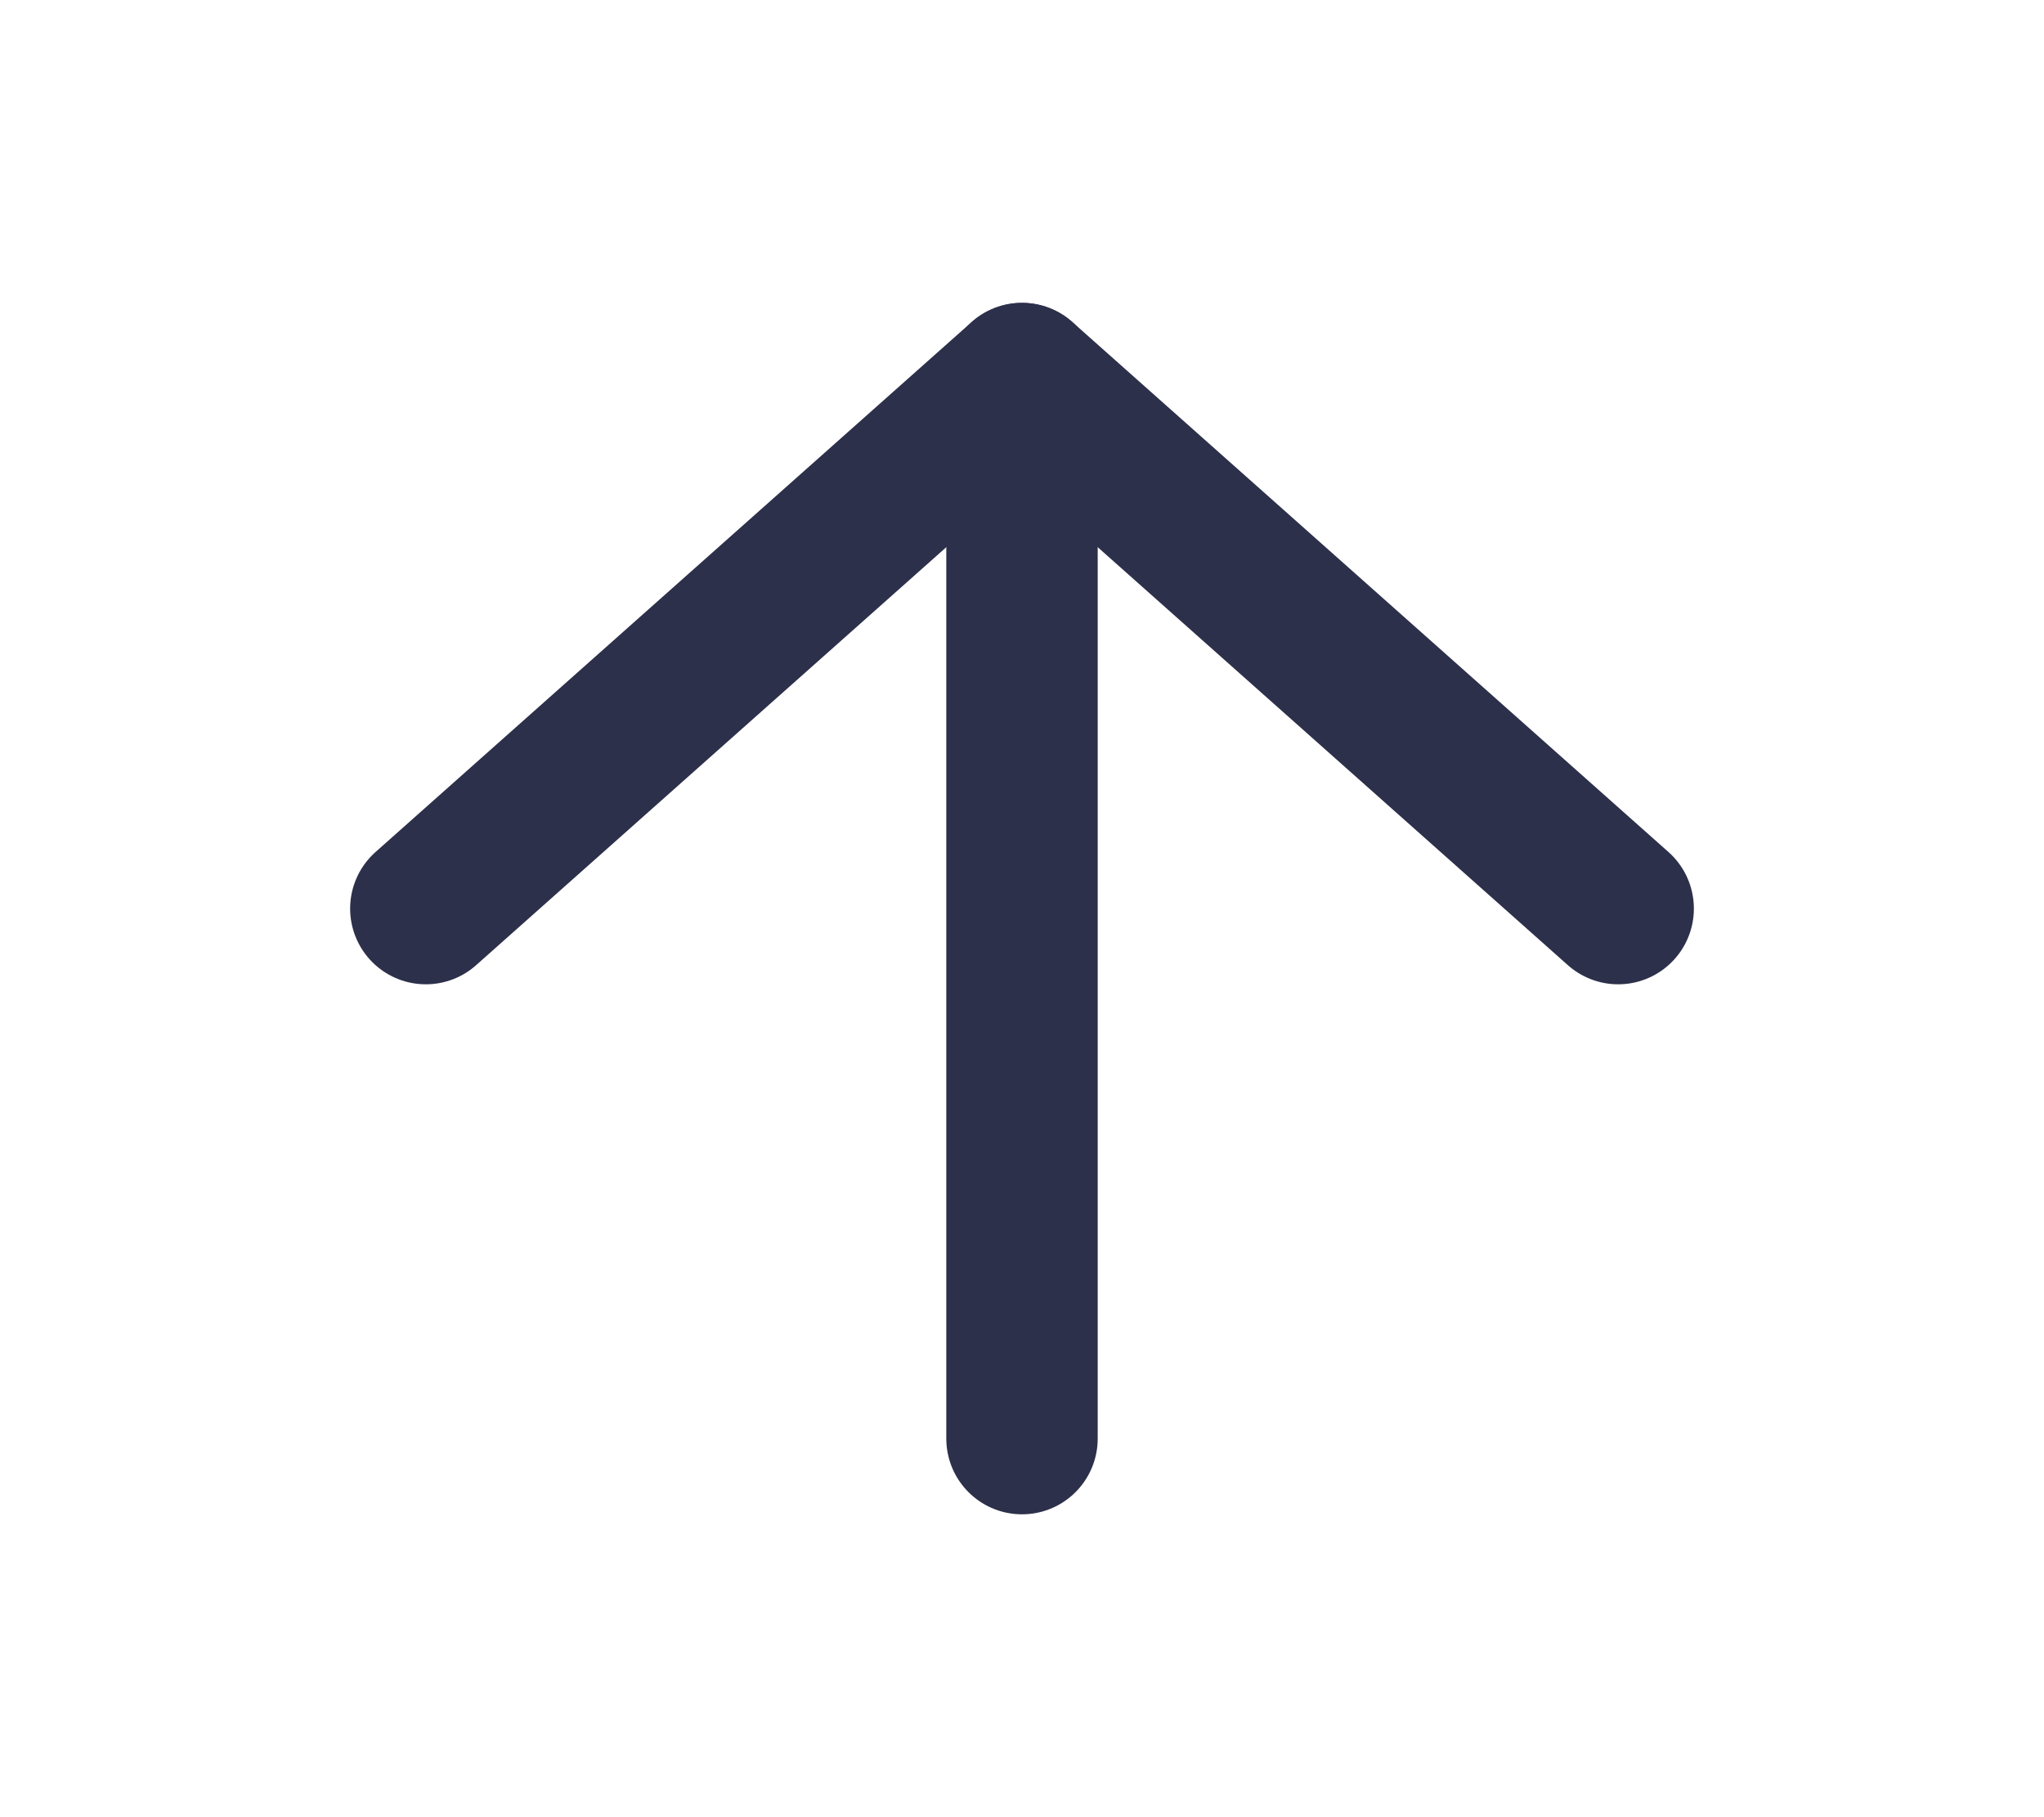
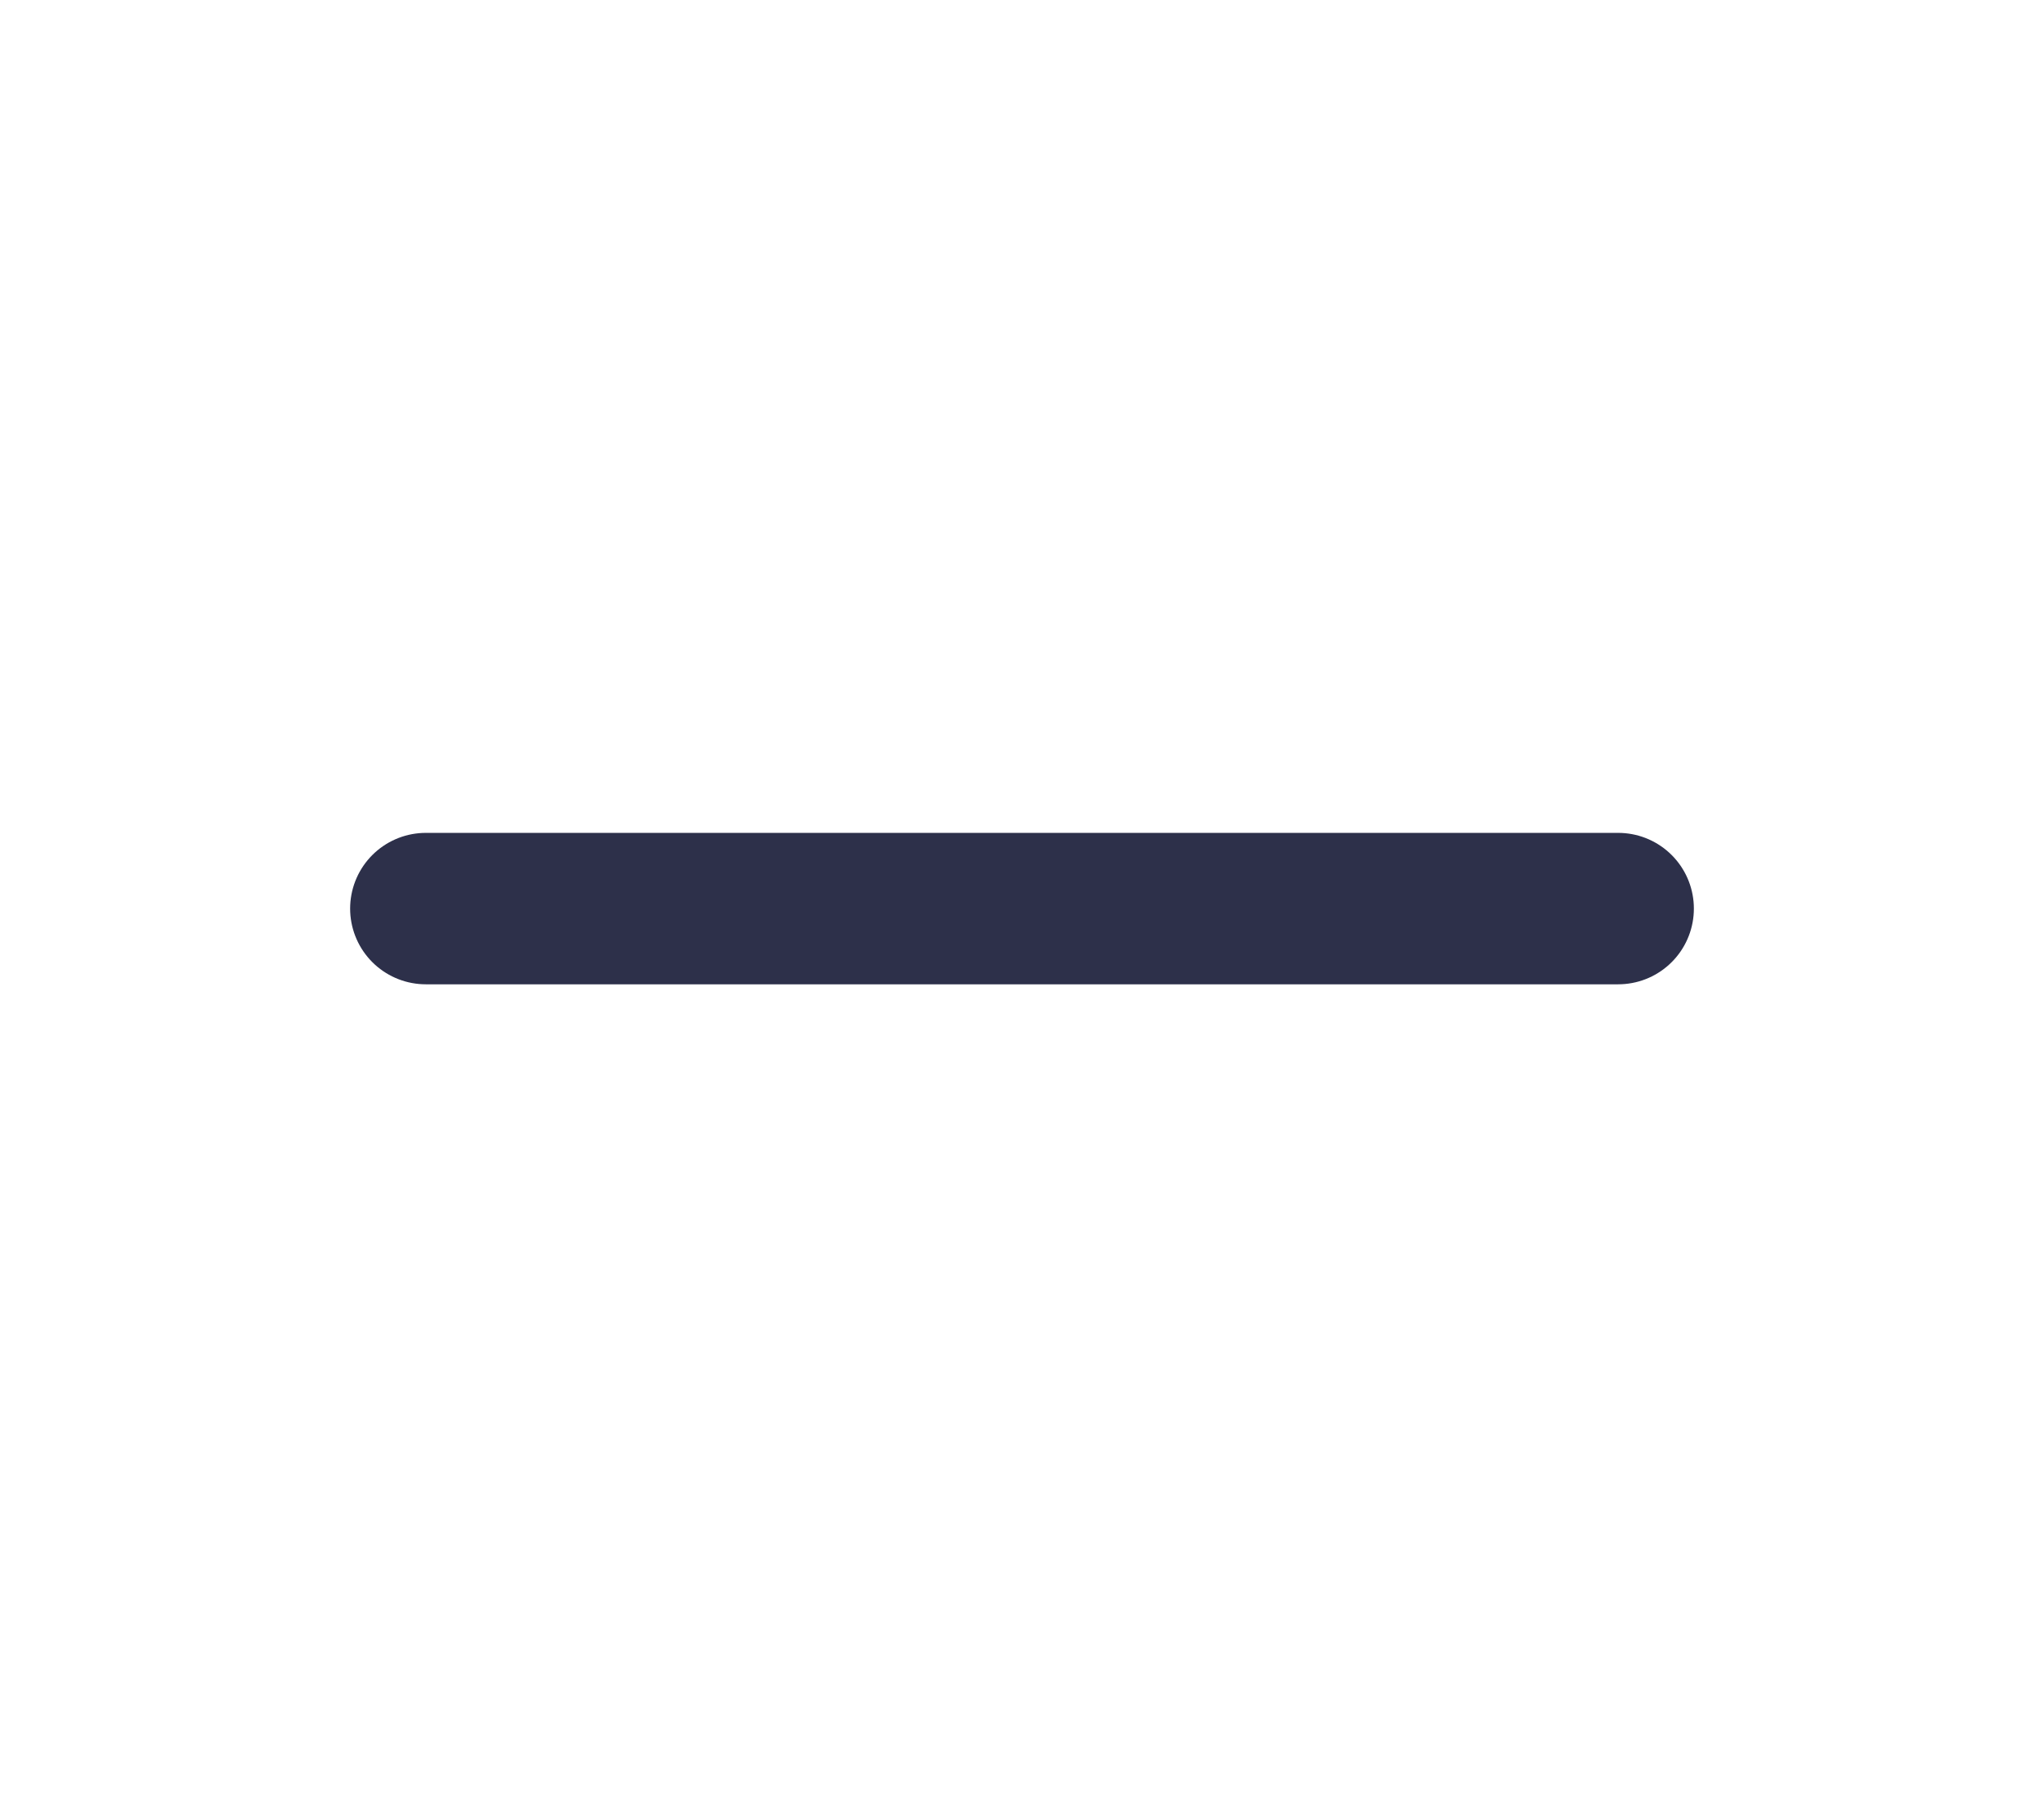
<svg xmlns="http://www.w3.org/2000/svg" width="27" height="24" viewBox="0 0 27 24" fill="none">
-   <path d="M13.5 19L13.5 5" stroke="#2D304A" stroke-width="2" stroke-linecap="round" stroke-linejoin="round" />
-   <path d="M5.625 12L13.5 5L21.375 12" stroke="#2D304A" stroke-width="2" stroke-linecap="round" stroke-linejoin="round" />
+   <path d="M5.625 12L21.375 12" stroke="#2D304A" stroke-width="2" stroke-linecap="round" stroke-linejoin="round" />
</svg>